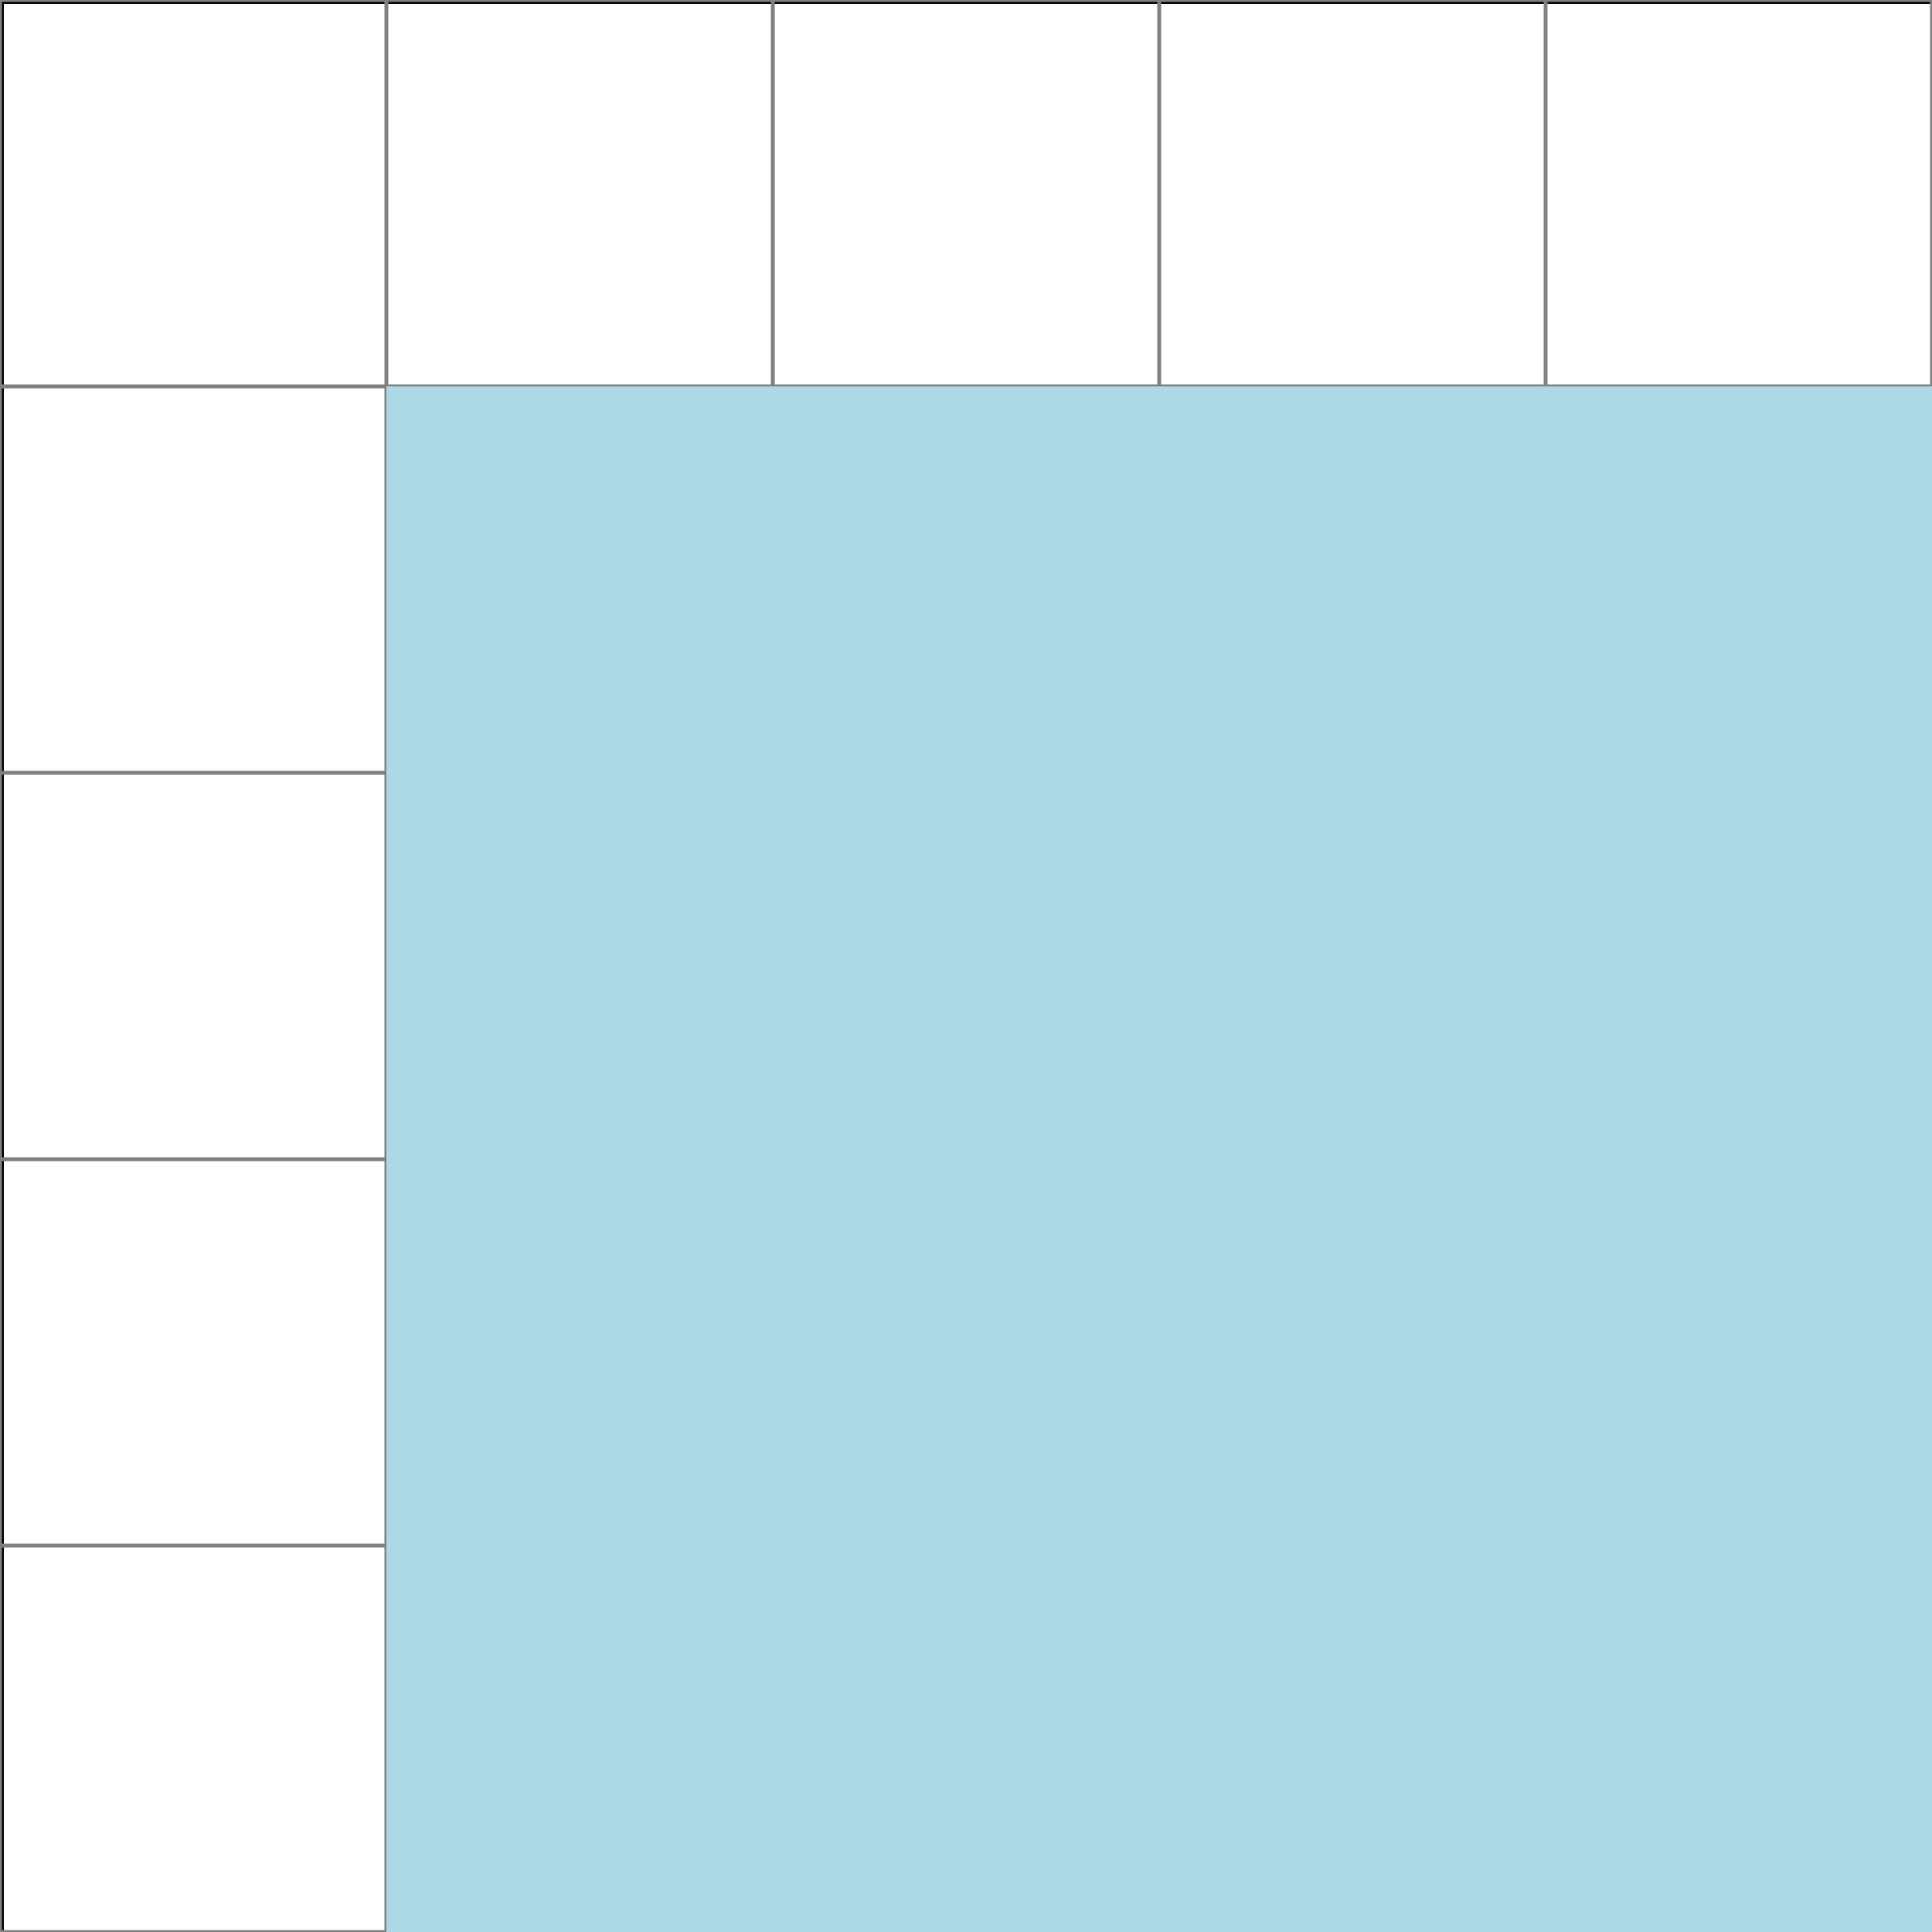
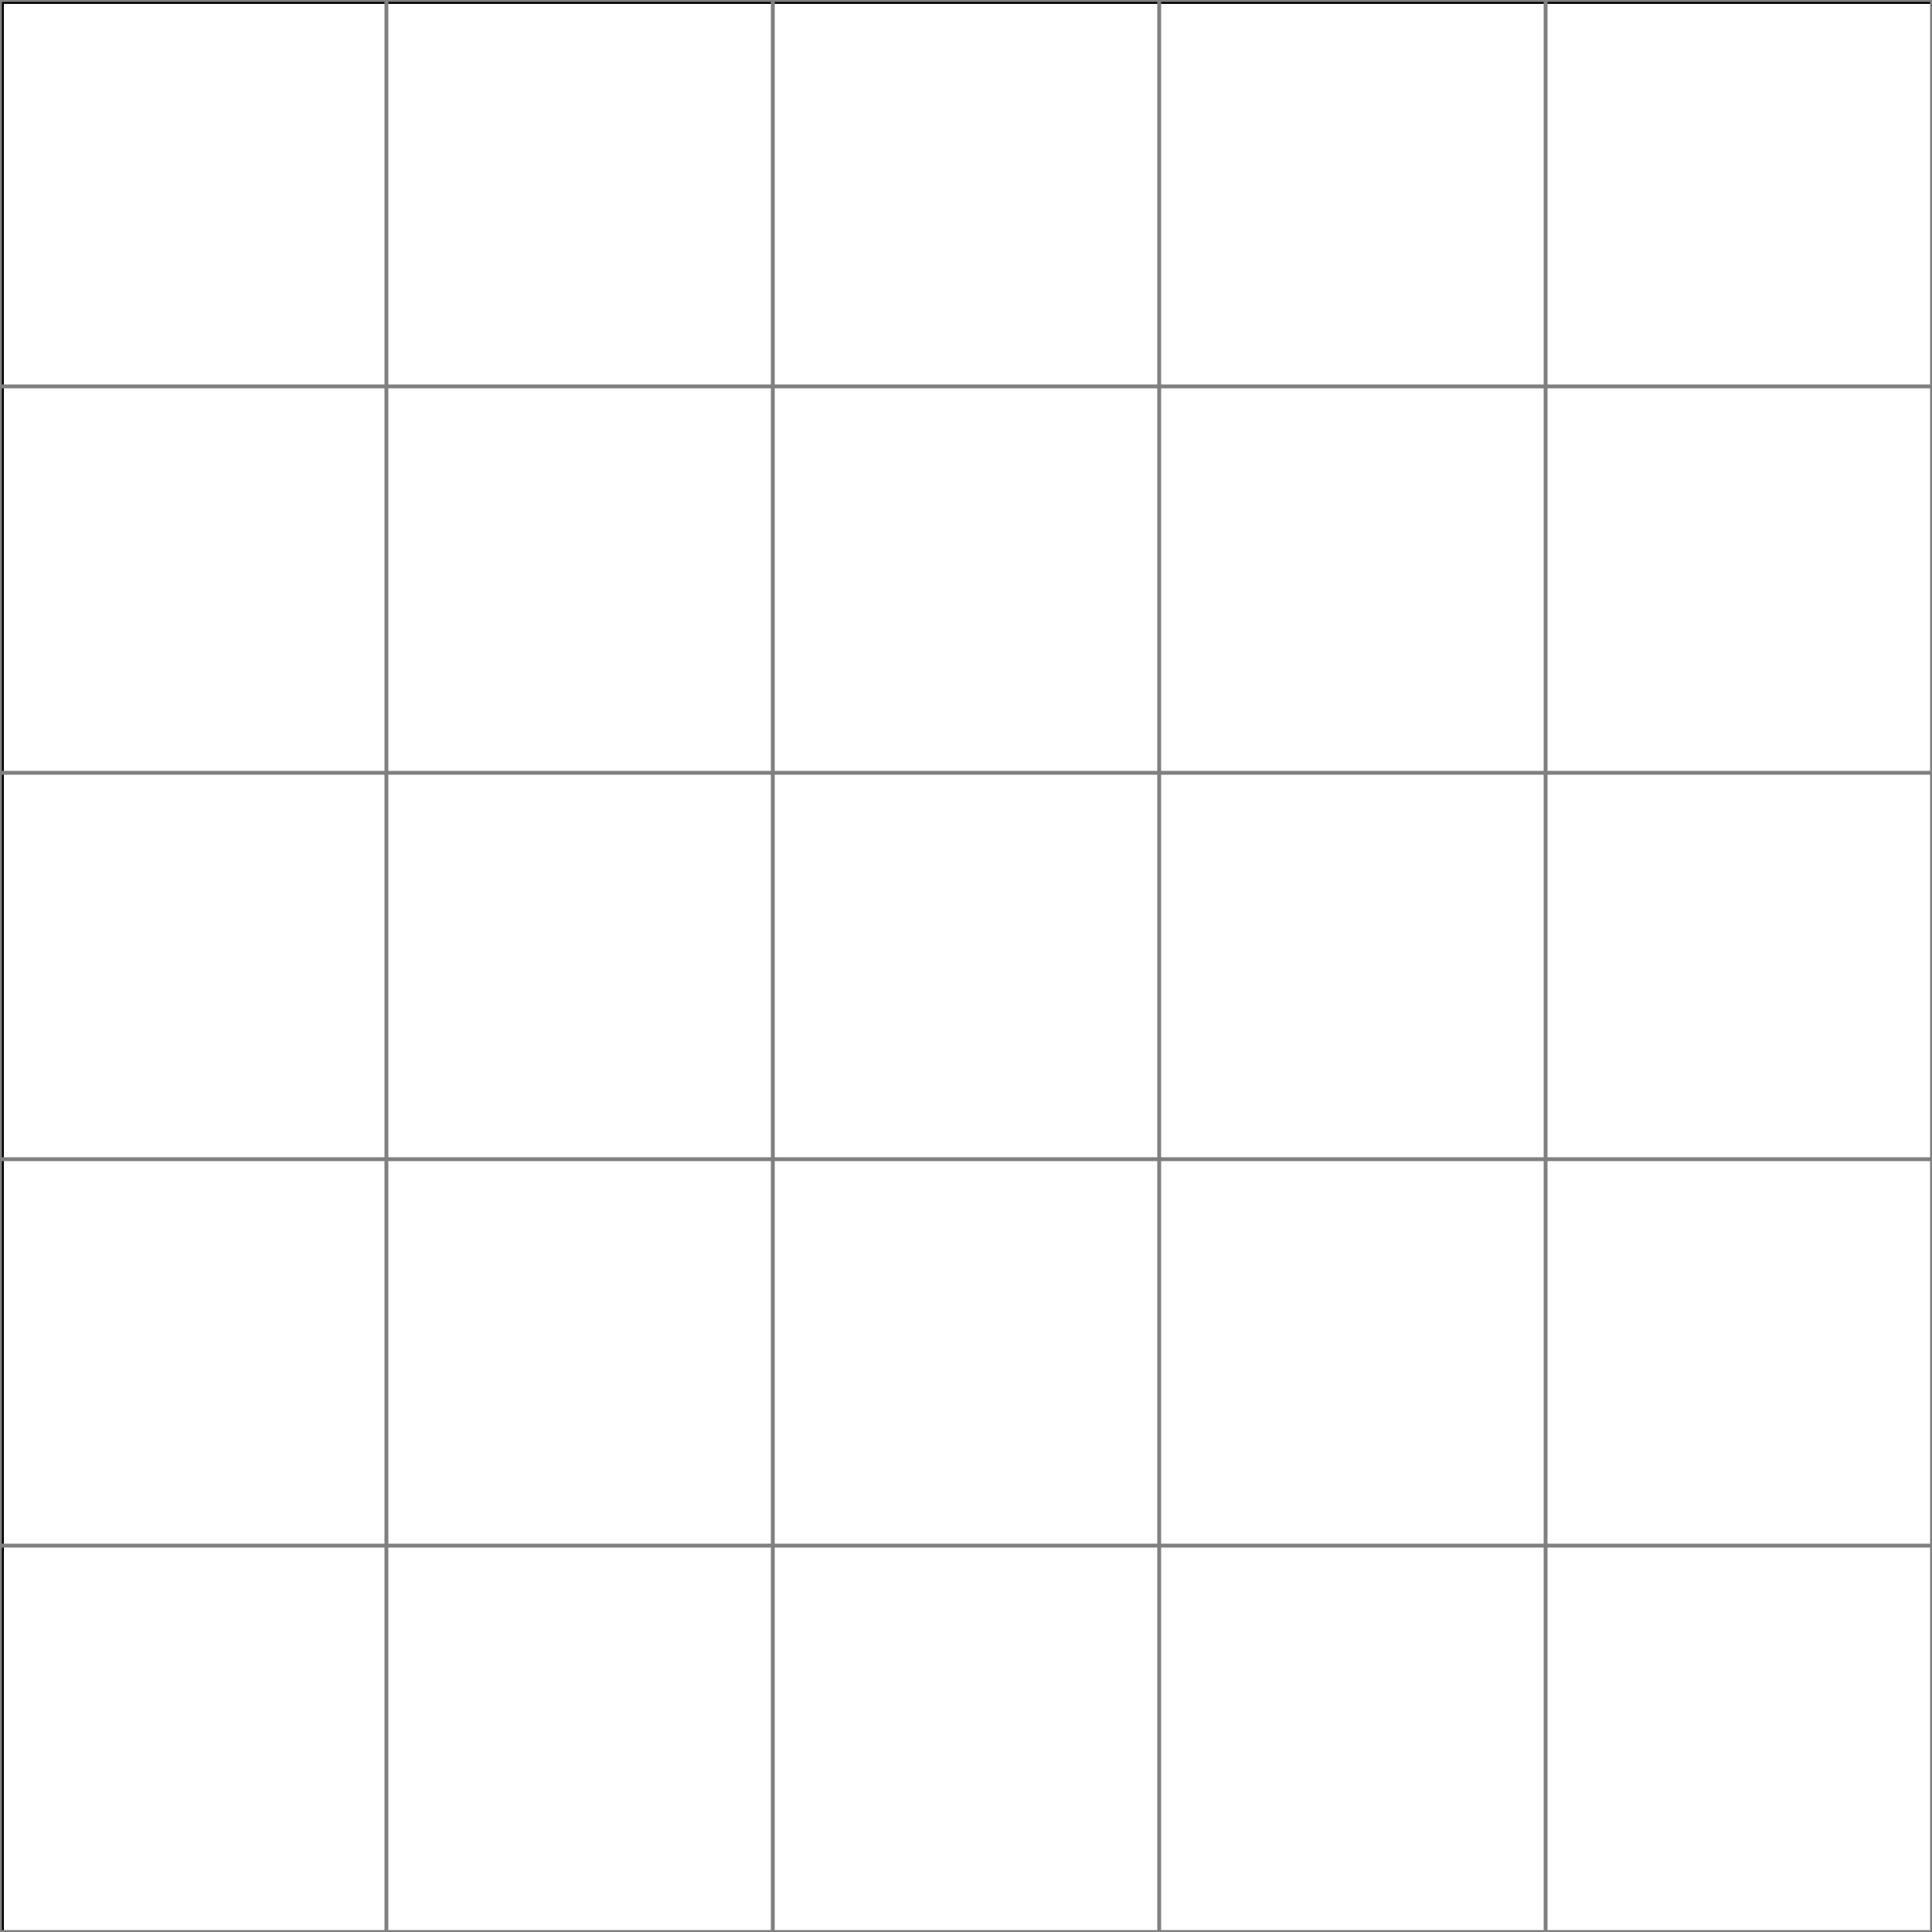
<svg xmlns="http://www.w3.org/2000/svg" width="500" height="500">
  <defs />
  <g>
    <path fill="none" stroke="black" paint-order="fill stroke markers" d=" M 0 0 L 512 0" stroke-miterlimit="10" stroke-width="2" stroke-dasharray="" />
    <path fill="none" stroke="black" paint-order="fill stroke markers" d=" M 512 0 L 512 512" stroke-miterlimit="10" stroke-width="2" stroke-dasharray="" />
    <path fill="none" stroke="black" paint-order="fill stroke markers" d=" M 512 512 L 0 512" stroke-miterlimit="10" stroke-width="2" stroke-dasharray="" />
    <path fill="none" stroke="black" paint-order="fill stroke markers" d=" M 0 512 L 0 0" stroke-miterlimit="10" stroke-width="2" stroke-dasharray="" />
    <path fill="none" stroke="gray" paint-order="fill stroke markers" d=" M 0 0 L 0 1900" stroke-miterlimit="10" stroke-dasharray="" />
    <path fill="none" stroke="gray" paint-order="fill stroke markers" d=" M 100 0 L 100 1900" stroke-miterlimit="10" stroke-dasharray="" />
    <path fill="none" stroke="gray" paint-order="fill stroke markers" d=" M 200 0 L 200 1900" stroke-miterlimit="10" stroke-dasharray="" />
    <path fill="none" stroke="gray" paint-order="fill stroke markers" d=" M 300 0 L 300 1900" stroke-miterlimit="10" stroke-dasharray="" />
    <path fill="none" stroke="gray" paint-order="fill stroke markers" d=" M 400 0 L 400 1900" stroke-miterlimit="10" stroke-dasharray="" />
    <path fill="none" stroke="gray" paint-order="fill stroke markers" d=" M 500 0 L 500 1900" stroke-miterlimit="10" stroke-dasharray="" />
-     <path fill="none" stroke="gray" paint-order="fill stroke markers" d=" M 600 0 L 600 1900" stroke-miterlimit="10" stroke-dasharray="" />
    <path fill="none" stroke="gray" paint-order="fill stroke markers" d=" M 700 0 L 700 1900" stroke-miterlimit="10" stroke-dasharray="" />
    <path fill="none" stroke="gray" paint-order="fill stroke markers" d=" M 800 0 L 800 1900" stroke-miterlimit="10" stroke-dasharray="" />
    <path fill="none" stroke="gray" paint-order="fill stroke markers" d=" M 900 0 L 900 1900" stroke-miterlimit="10" stroke-dasharray="" />
    <path fill="none" stroke="gray" paint-order="fill stroke markers" d=" M 1000 0 L 1000 1900" stroke-miterlimit="10" stroke-dasharray="" />
    <path fill="none" stroke="gray" paint-order="fill stroke markers" d=" M 1100 0 L 1100 1900" stroke-miterlimit="10" stroke-dasharray="" />
    <path fill="none" stroke="gray" paint-order="fill stroke markers" d=" M 1200 0 L 1200 1900" stroke-miterlimit="10" stroke-dasharray="" />
    <path fill="none" stroke="gray" paint-order="fill stroke markers" d=" M 1300 0 L 1300 1900" stroke-miterlimit="10" stroke-dasharray="" />
    <path fill="none" stroke="gray" paint-order="fill stroke markers" d=" M 1400 0 L 1400 1900" stroke-miterlimit="10" stroke-dasharray="" />
    <path fill="none" stroke="gray" paint-order="fill stroke markers" d=" M 1500 0 L 1500 1900" stroke-miterlimit="10" stroke-dasharray="" />
    <path fill="none" stroke="gray" paint-order="fill stroke markers" d=" M 1600 0 L 1600 1900" stroke-miterlimit="10" stroke-dasharray="" />
    <path fill="none" stroke="gray" paint-order="fill stroke markers" d=" M 0 0 L 1600 0" stroke-miterlimit="10" stroke-dasharray="" />
    <path fill="none" stroke="gray" paint-order="fill stroke markers" d=" M 0 100 L 1600 100" stroke-miterlimit="10" stroke-dasharray="" />
    <path fill="none" stroke="gray" paint-order="fill stroke markers" d=" M 0 200 L 1600 200" stroke-miterlimit="10" stroke-dasharray="" />
    <path fill="none" stroke="gray" paint-order="fill stroke markers" d=" M 0 300 L 1600 300" stroke-miterlimit="10" stroke-dasharray="" />
    <path fill="none" stroke="gray" paint-order="fill stroke markers" d=" M 0 400 L 1600 400" stroke-miterlimit="10" stroke-dasharray="" />
    <path fill="none" stroke="gray" paint-order="fill stroke markers" d=" M 0 500 L 1600 500" stroke-miterlimit="10" stroke-dasharray="" />
    <path fill="none" stroke="gray" paint-order="fill stroke markers" d=" M 0 600 L 1600 600" stroke-miterlimit="10" stroke-dasharray="" />
-     <path fill="none" stroke="gray" paint-order="fill stroke markers" d=" M 0 700 L 1600 700" stroke-miterlimit="10" stroke-dasharray="" />
    <path fill="none" stroke="gray" paint-order="fill stroke markers" d=" M 0 800 L 1600 800" stroke-miterlimit="10" stroke-dasharray="" />
    <path fill="none" stroke="gray" paint-order="fill stroke markers" d=" M 0 900 L 1600 900" stroke-miterlimit="10" stroke-dasharray="" />
    <path fill="none" stroke="gray" paint-order="fill stroke markers" d=" M 0 1000 L 1600 1000" stroke-miterlimit="10" stroke-dasharray="" />
-     <path fill="none" stroke="gray" paint-order="fill stroke markers" d=" M 0 1100 L 1600 1100" stroke-miterlimit="10" stroke-dasharray="" />
    <path fill="none" stroke="gray" paint-order="fill stroke markers" d=" M 0 1200 L 1600 1200" stroke-miterlimit="10" stroke-dasharray="" />
    <path fill="none" stroke="gray" paint-order="fill stroke markers" d=" M 0 1300 L 1600 1300" stroke-miterlimit="10" stroke-dasharray="" />
    <path fill="none" stroke="gray" paint-order="fill stroke markers" d=" M 0 1400 L 1600 1400" stroke-miterlimit="10" stroke-dasharray="" />
    <path fill="none" stroke="gray" paint-order="fill stroke markers" d=" M 0 1500 L 1600 1500" stroke-miterlimit="10" stroke-dasharray="" />
    <path fill="none" stroke="gray" paint-order="fill stroke markers" d=" M 0 1600 L 1600 1600" stroke-miterlimit="10" stroke-dasharray="" />
    <path fill="none" stroke="gray" paint-order="fill stroke markers" d=" M 0 1700 L 1600 1700" stroke-miterlimit="10" stroke-dasharray="" />
    <path fill="none" stroke="gray" paint-order="fill stroke markers" d=" M 0 1800 L 1600 1800" stroke-miterlimit="10" stroke-dasharray="" />
    <path fill="none" stroke="gray" paint-order="fill stroke markers" d=" M 0 1900 L 1600 1900" stroke-miterlimit="10" stroke-dasharray="" />
-     <rect fill="lightblue" stroke="none" x="100" y="100" width="1400" height="1700" />
  </g>
</svg>